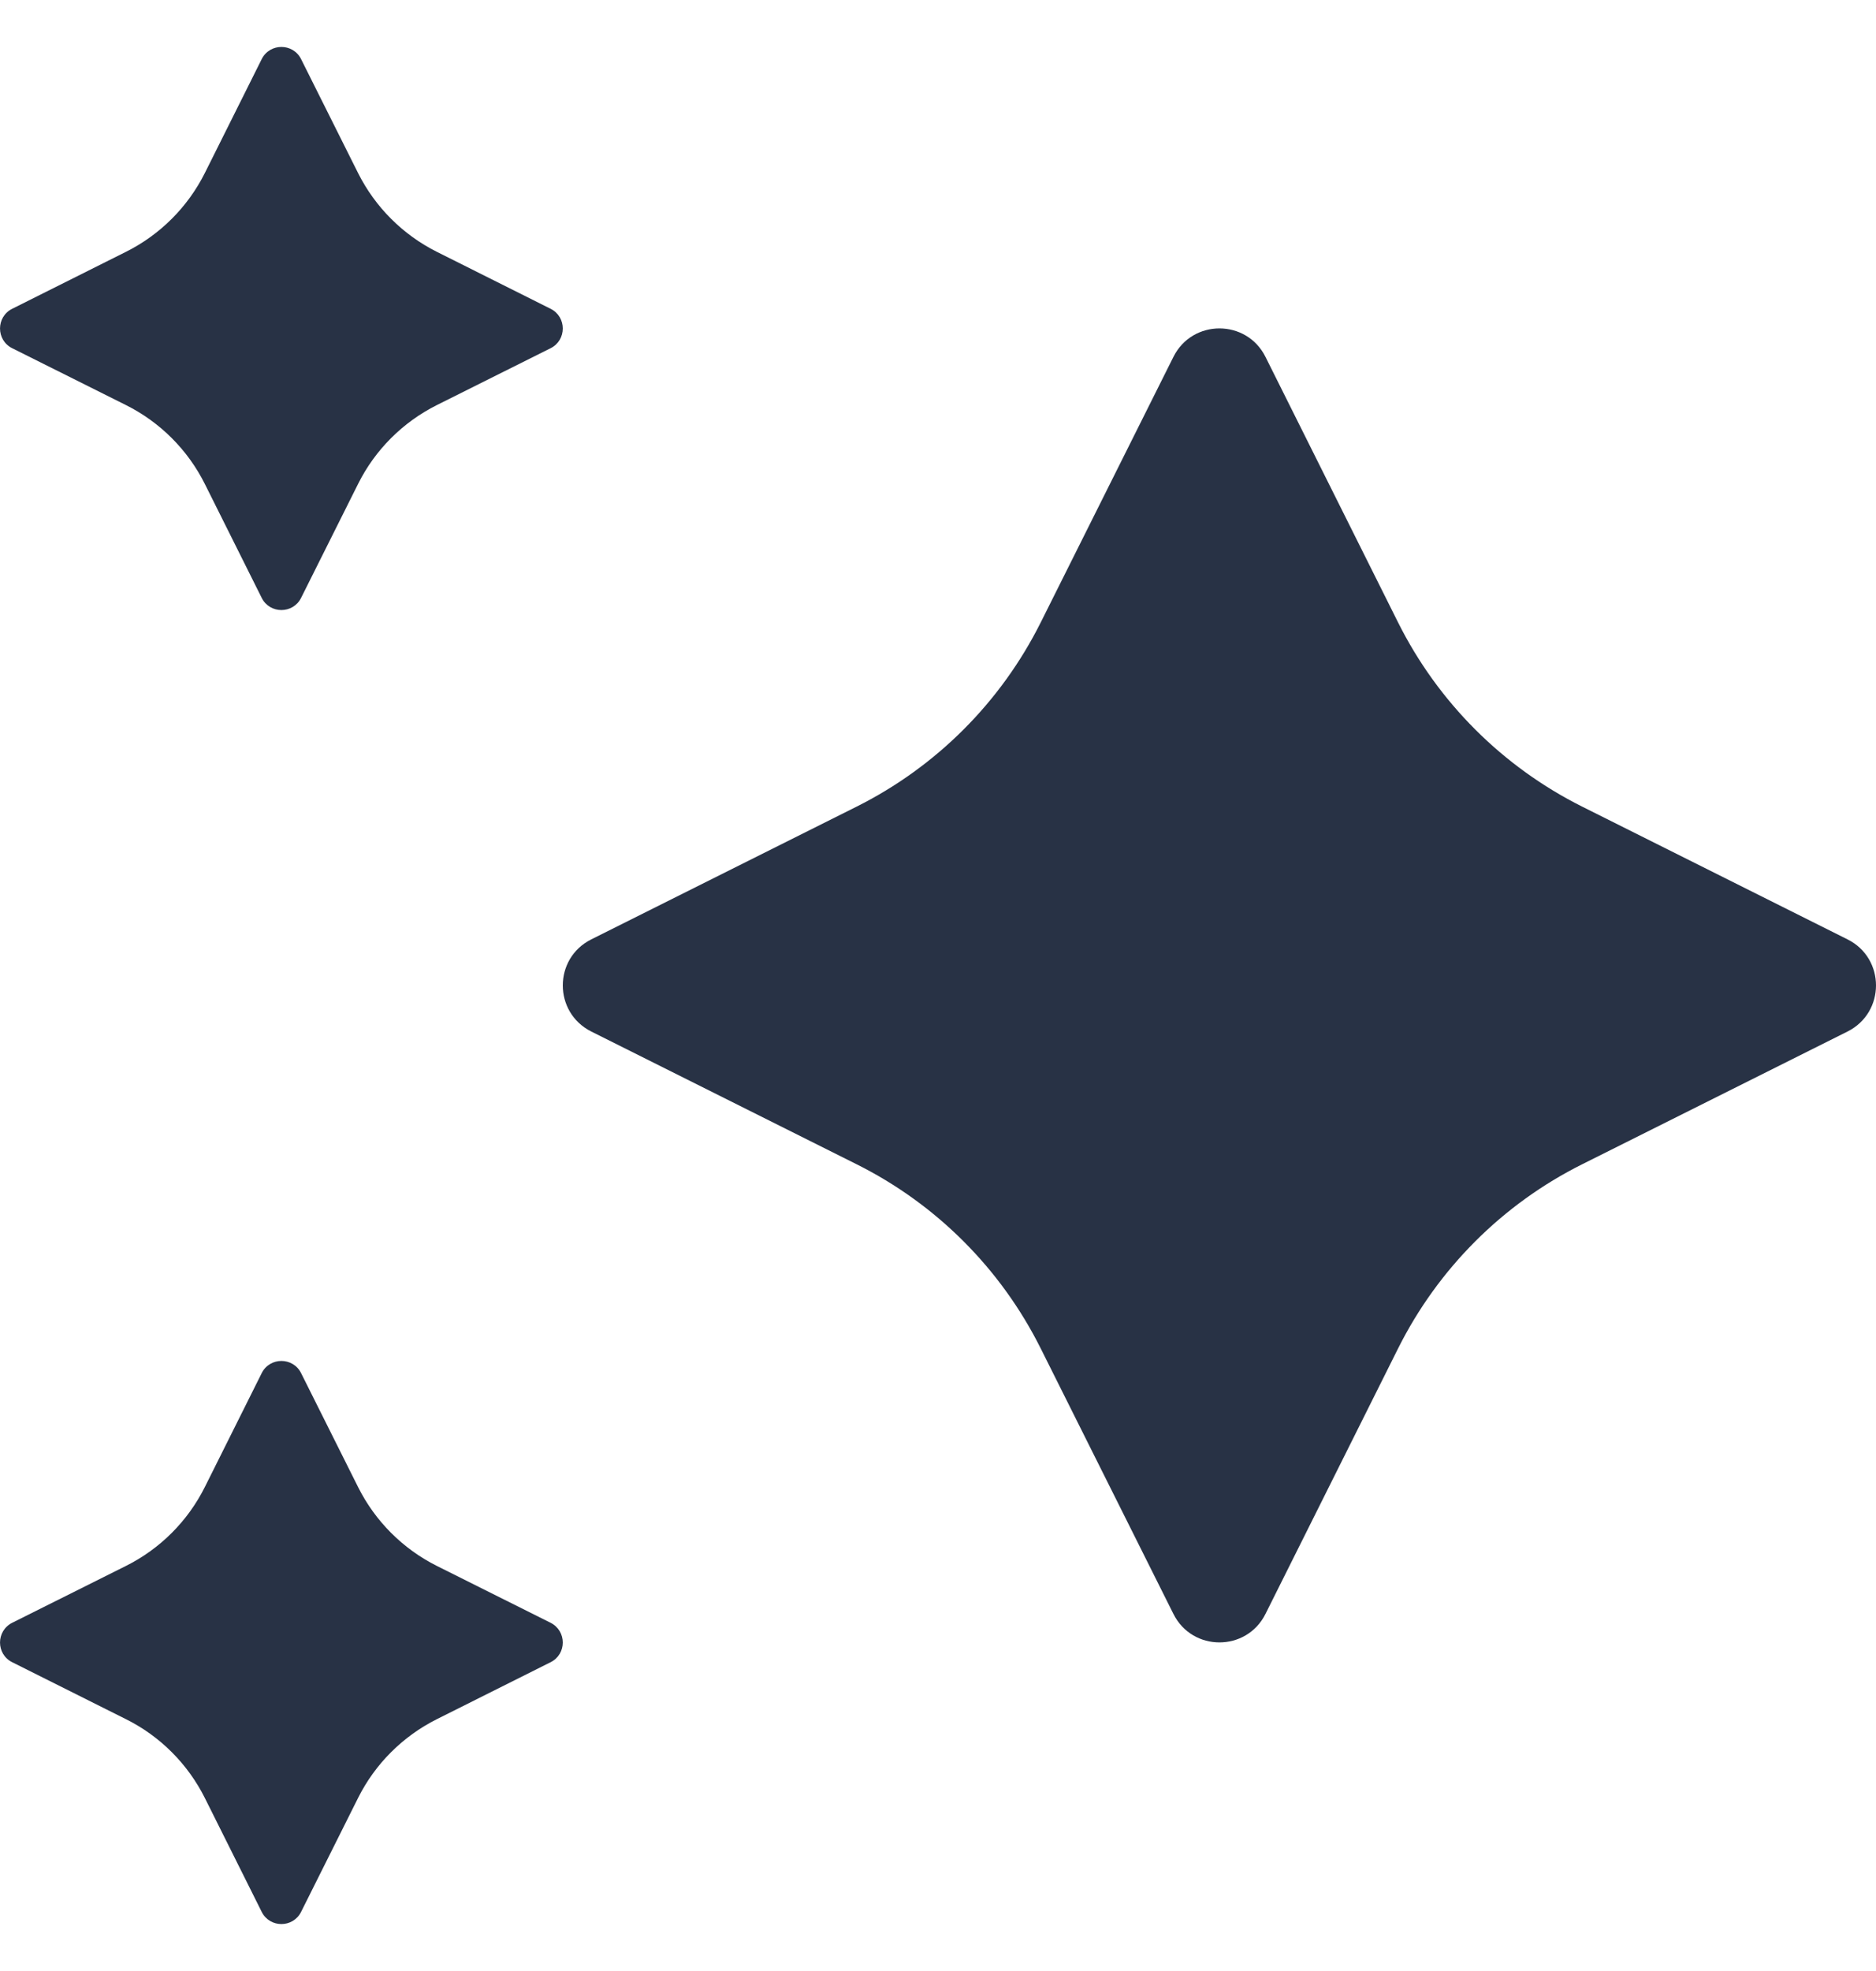
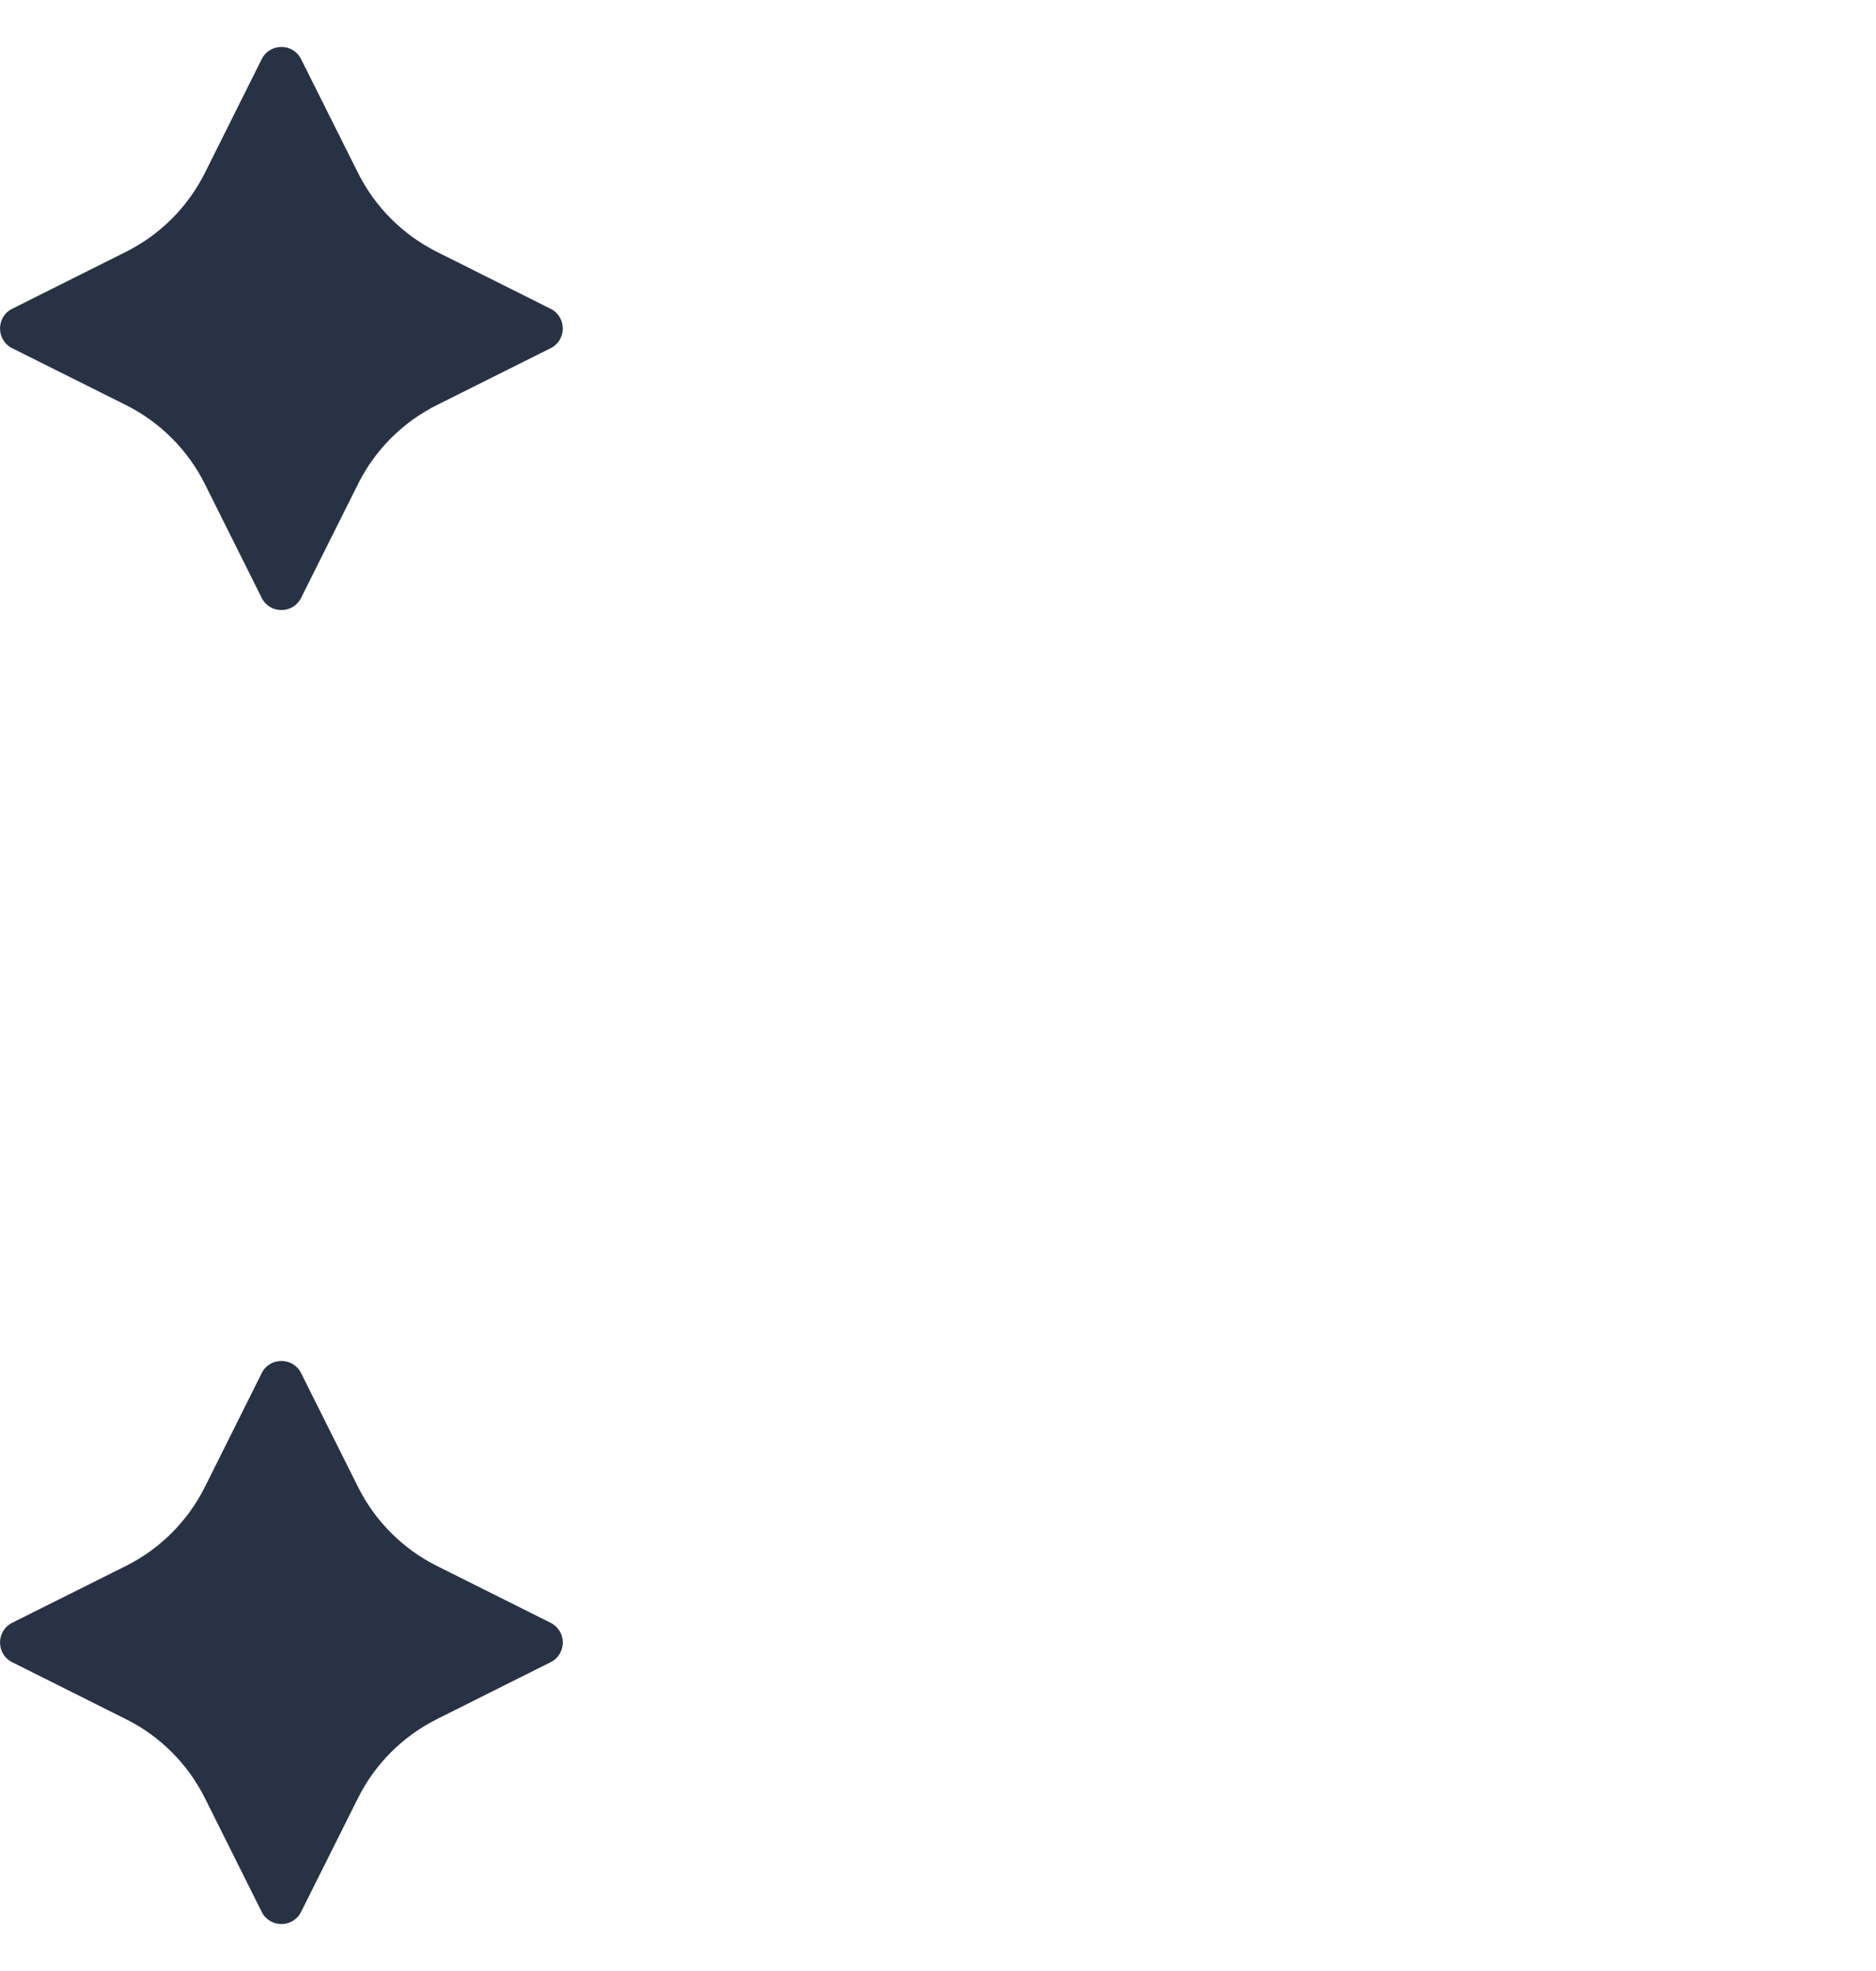
<svg xmlns="http://www.w3.org/2000/svg" width="20" height="21" viewBox="0 0 20 21" fill="none">
  <path d="M0.13 17.71L1.343 18.317C1.707 18.498 2.002 18.794 2.184 19.157L2.79 20.37C2.876 20.543 3.124 20.543 3.21 20.37L3.817 19.157C3.998 18.794 4.294 18.499 4.657 18.317L5.87 17.71C6.043 17.624 6.043 17.377 5.87 17.29L4.657 16.684C4.294 16.502 3.999 16.207 3.817 15.843L3.21 14.63C3.124 14.457 2.876 14.457 2.79 14.63L2.184 15.843C2.002 16.207 1.707 16.502 1.343 16.684L0.13 17.29C-0.043 17.377 -0.043 17.624 0.13 17.71ZM0.13 3.71L1.343 4.316C1.707 4.498 2.002 4.793 2.184 5.157L2.79 6.37C2.876 6.543 3.124 6.543 3.21 6.37L3.817 5.157C3.998 4.793 4.294 4.498 4.657 4.316L5.87 3.71C6.043 3.624 6.043 3.376 5.87 3.29L4.657 2.683C4.294 2.501 3.999 2.206 3.817 1.843L3.21 0.63C3.124 0.457 2.876 0.457 2.79 0.63L2.184 1.843C2.002 2.206 1.707 2.501 1.343 2.683L0.13 3.29C-0.043 3.376 -0.043 3.624 0.13 3.71Z" fill="#283245" />
-   <path d="M9.133 8.594L6.303 10.009C5.899 10.211 5.899 10.787 6.303 10.99L9.133 12.405C9.982 12.829 10.67 13.517 11.095 14.367L12.51 17.196C12.712 17.6 13.289 17.6 13.491 17.196L14.905 14.367C15.33 13.518 16.018 12.829 16.867 12.405L19.697 10.99C20.101 10.787 20.101 10.211 19.697 10.009L16.867 8.594C16.018 8.169 15.33 7.481 14.905 6.632L13.491 3.802C13.289 3.398 12.712 3.398 12.51 3.802L11.095 6.632C10.67 7.481 9.982 8.169 9.133 8.594Z" fill="#283245" />
</svg>